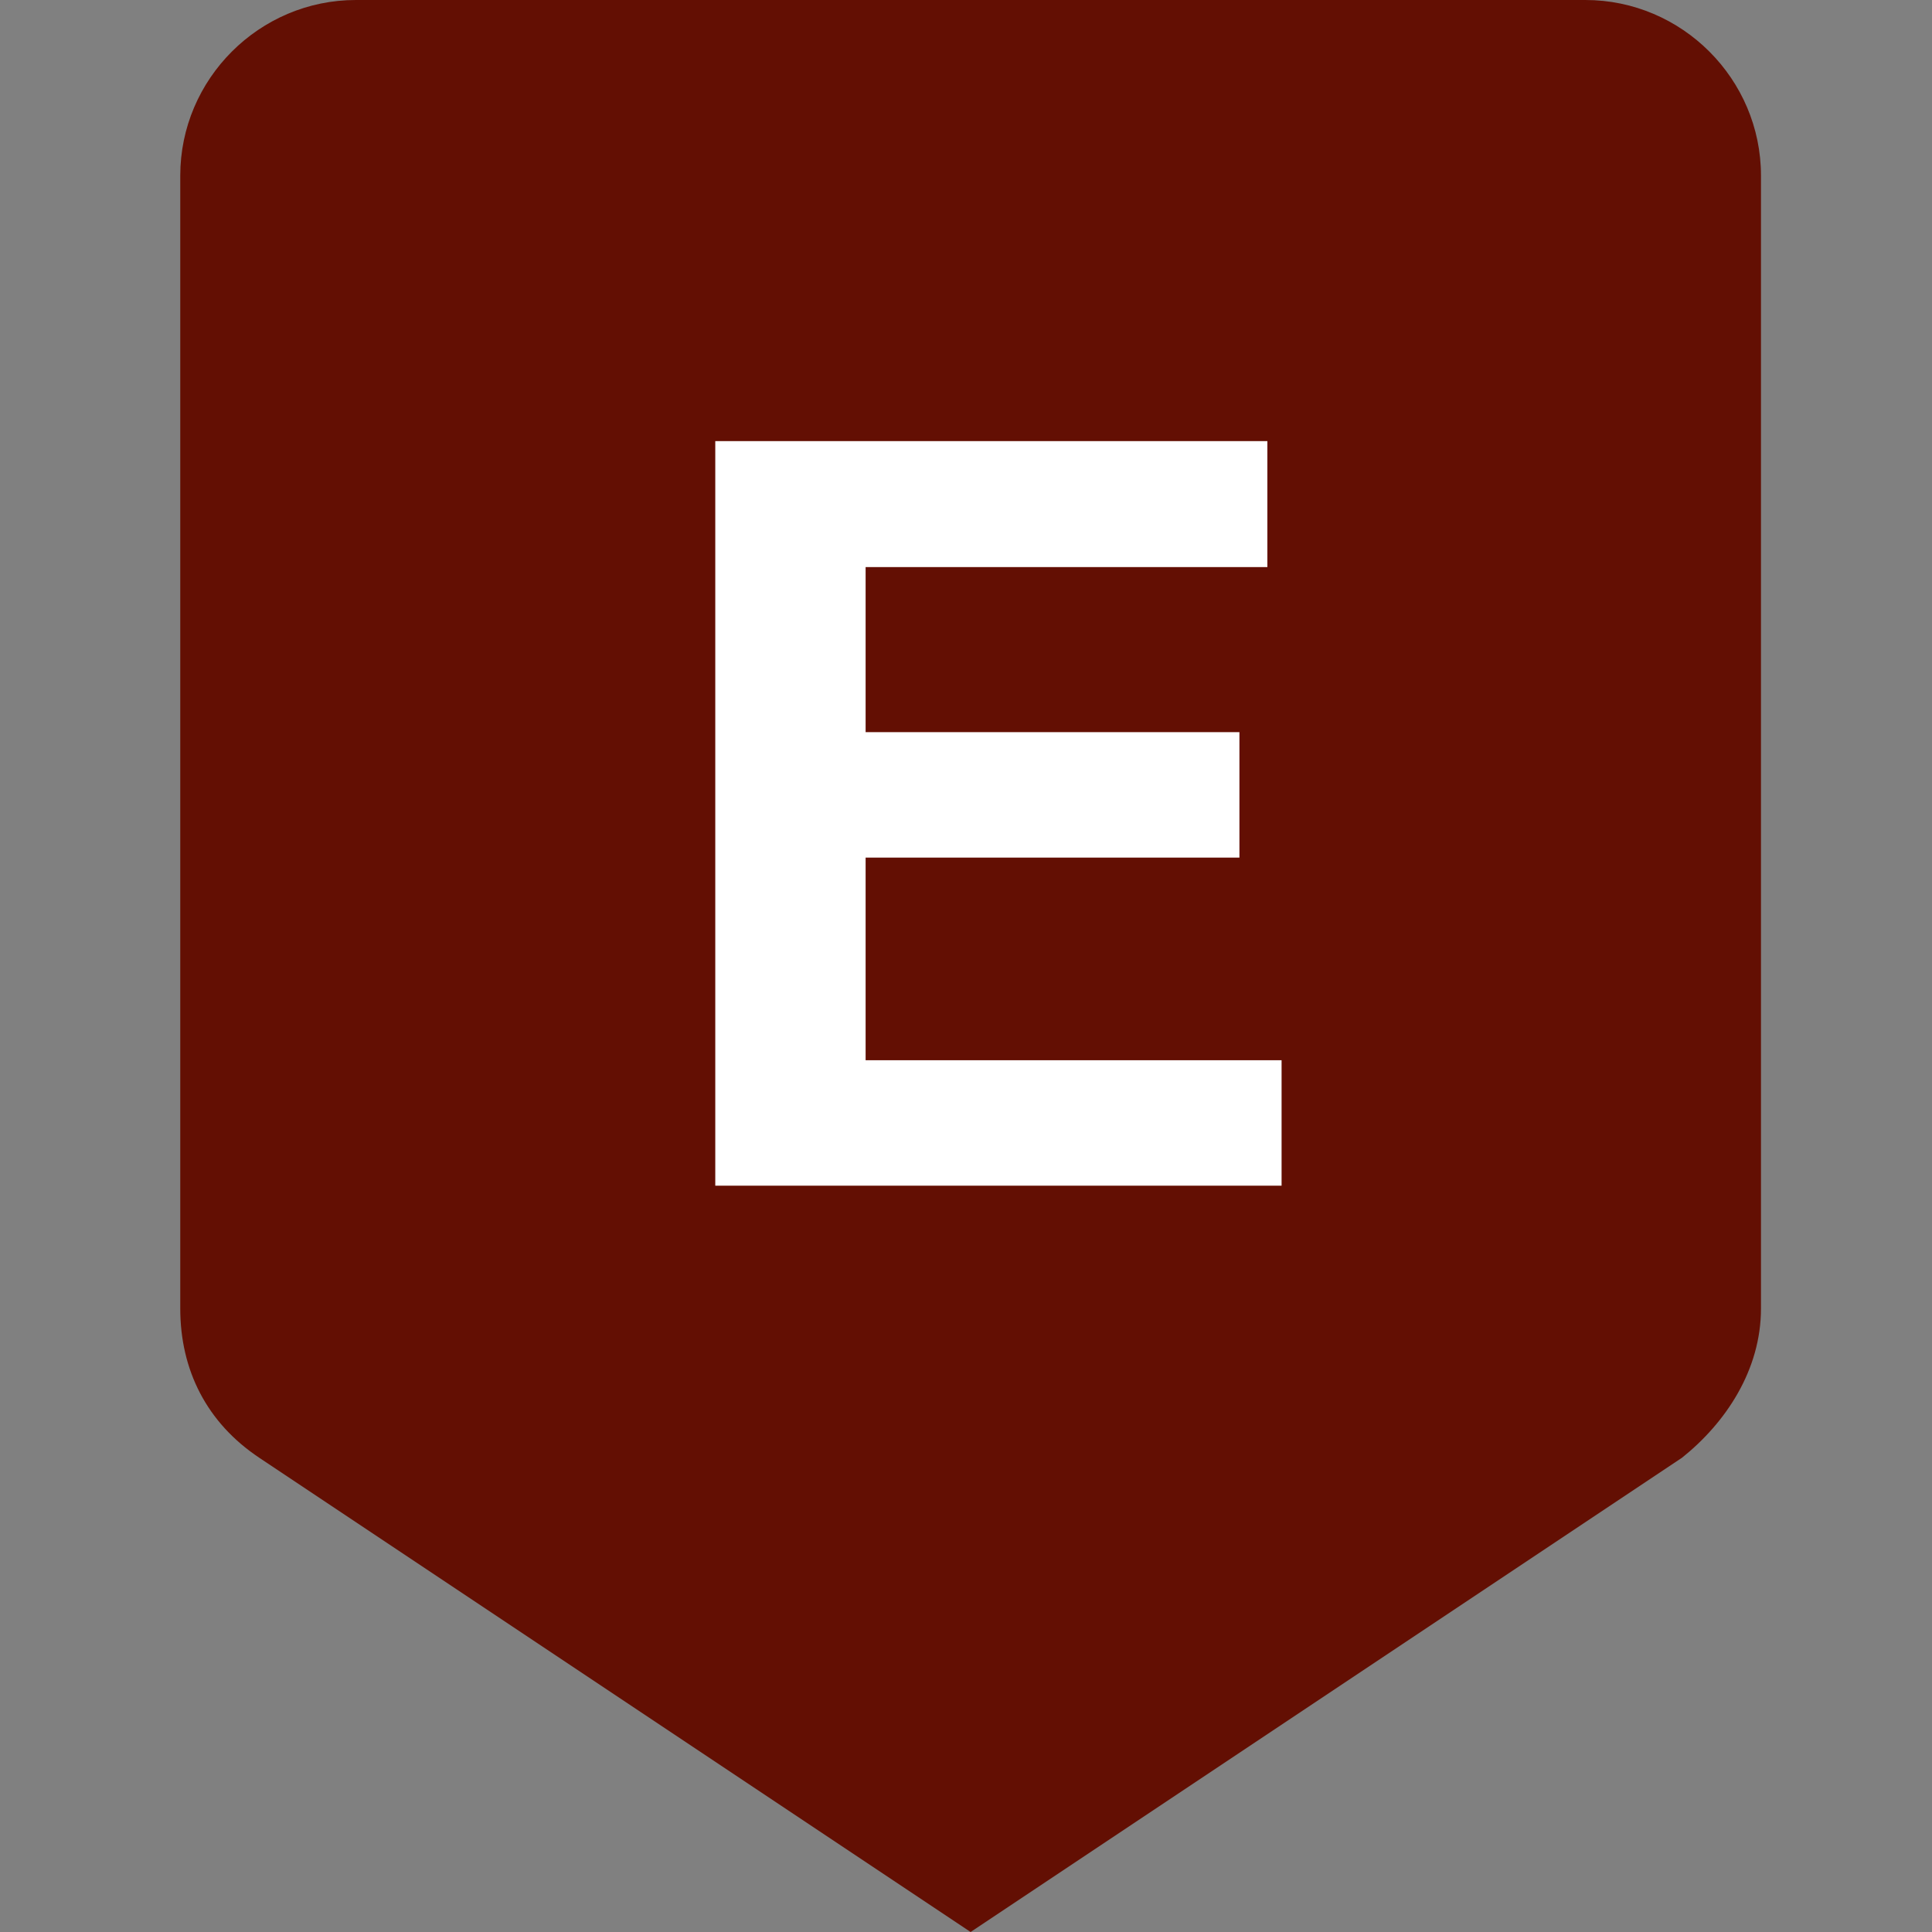
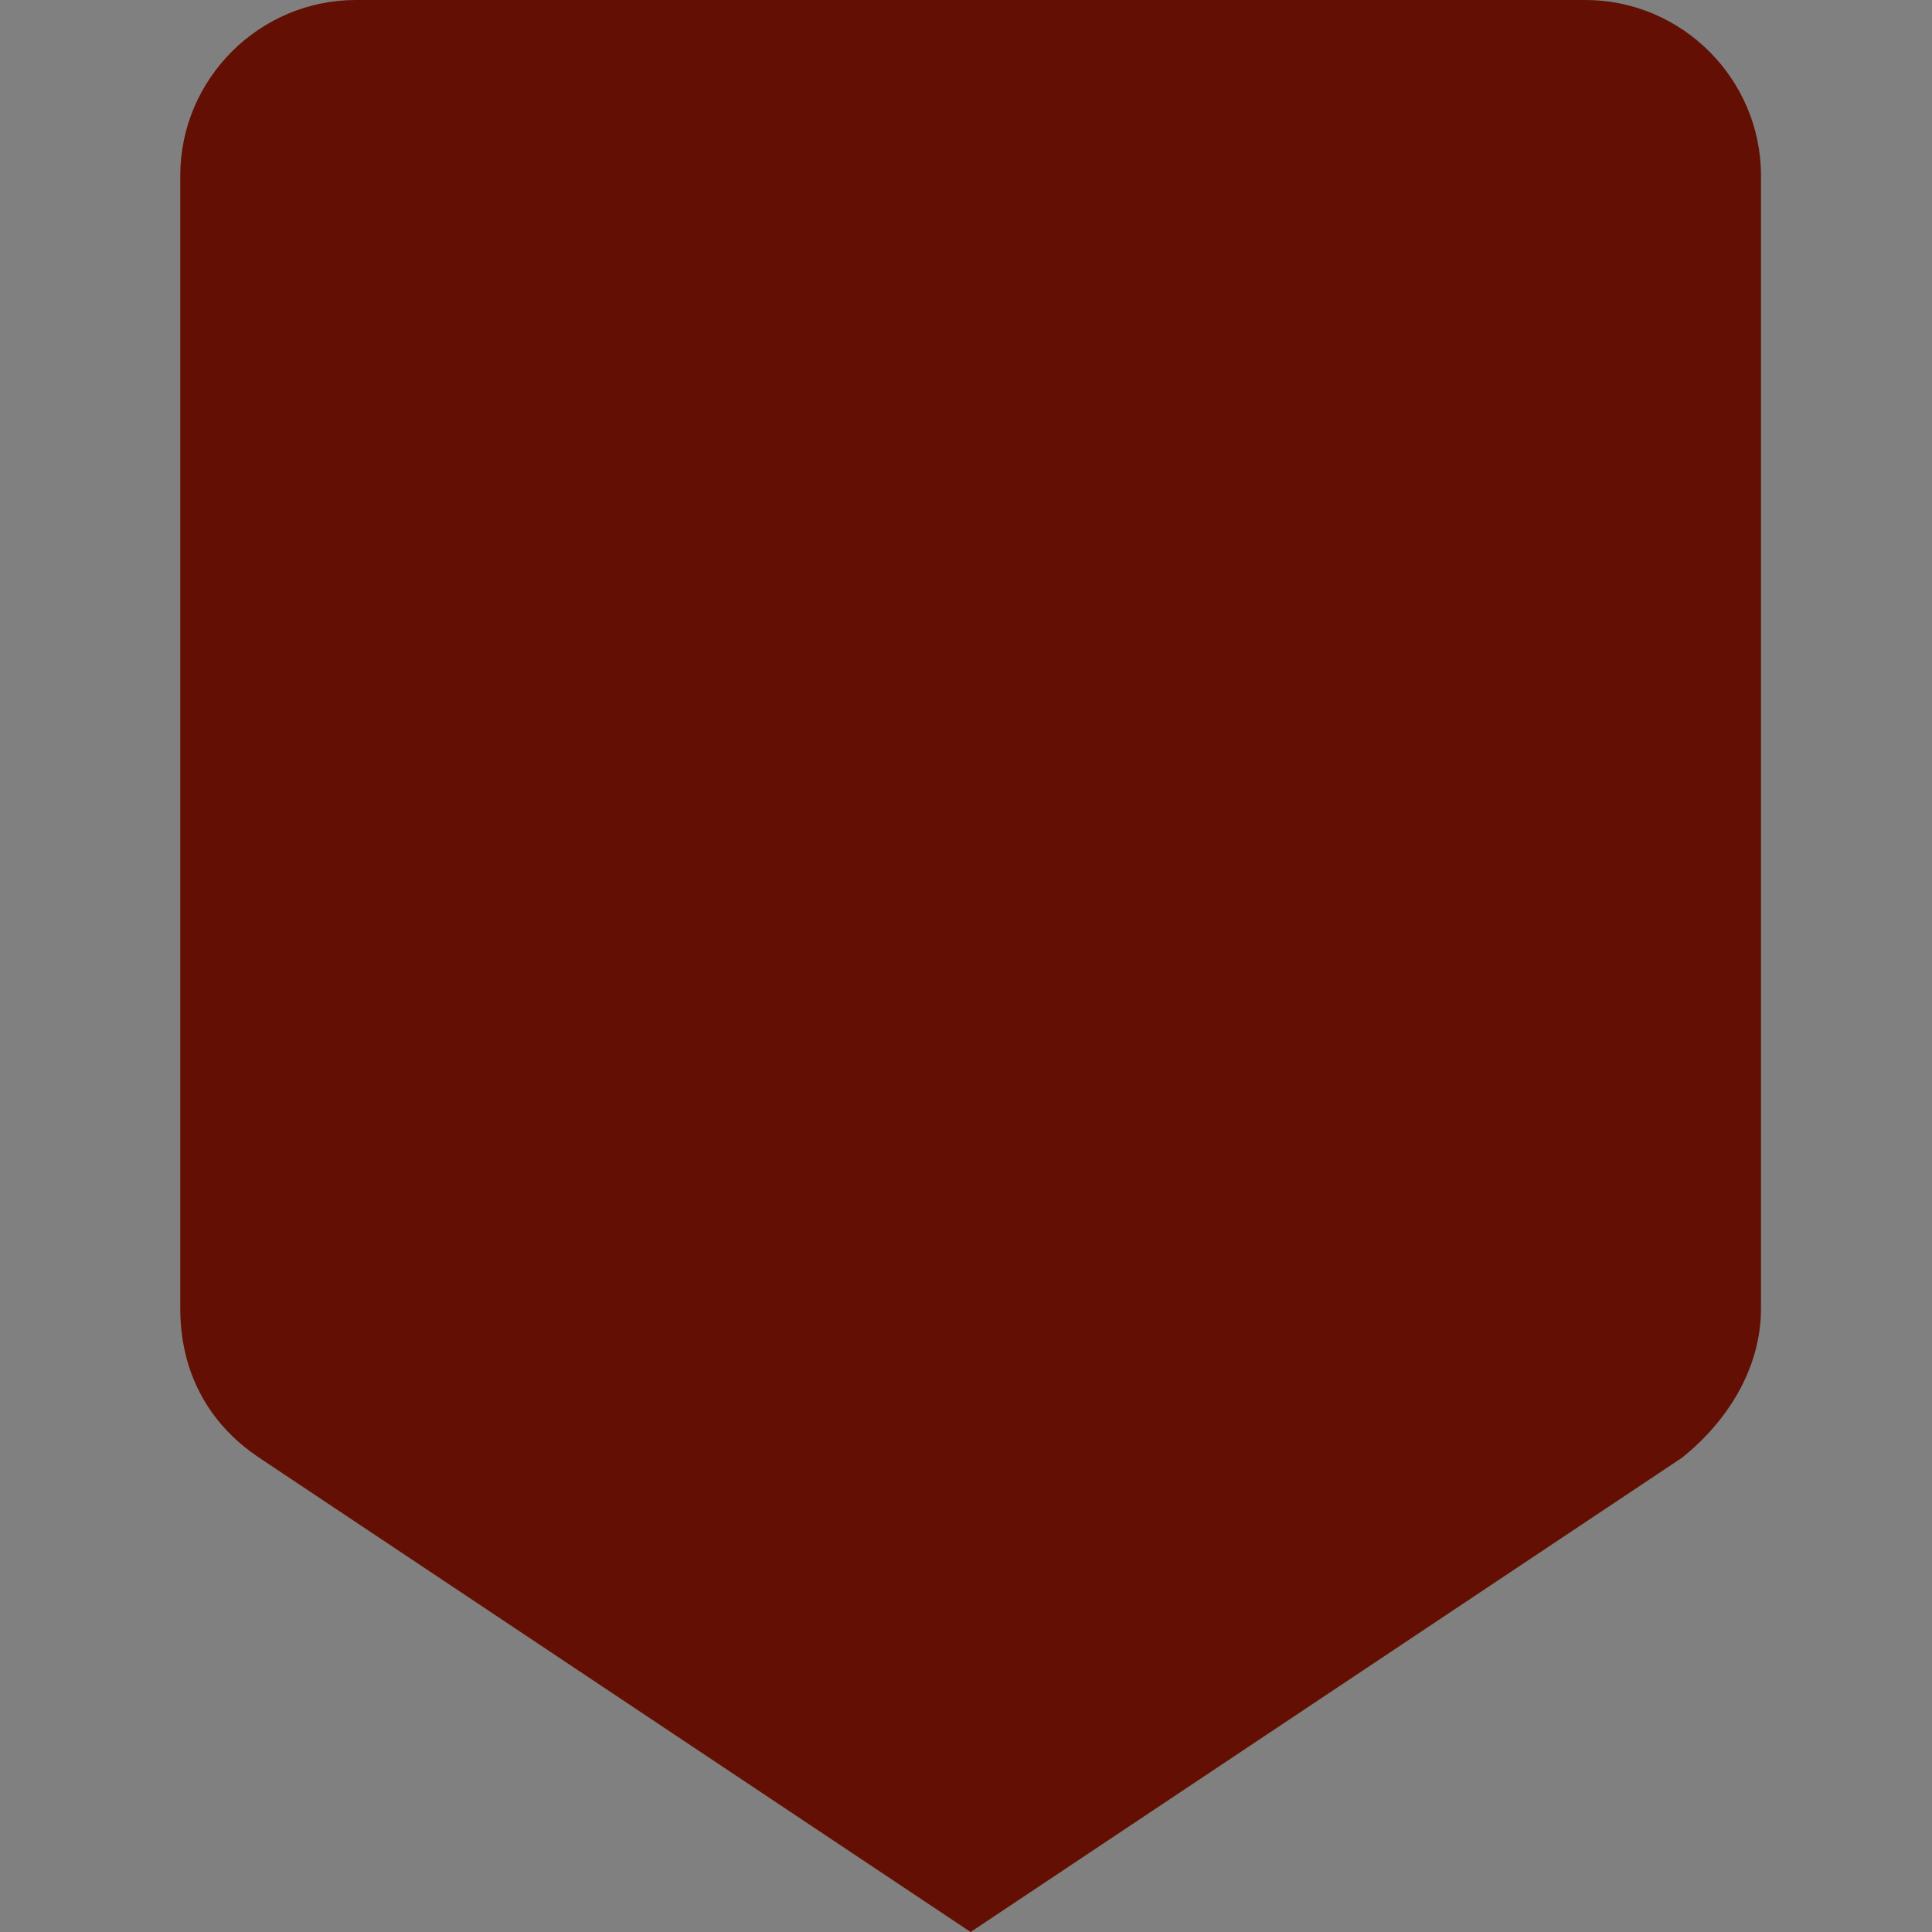
<svg xmlns="http://www.w3.org/2000/svg" version="1.1" id="Capa_1" x="0px" y="0px" width="512px" height="512px" viewBox="0 0 512 512" enable-background="new 0 0 512 512" xml:space="preserve">
  <rect x="0" y="0" width="512" height="512" fill="#808080" stroke="none" />
  <path fill="#630F03" d="M420.133,0H94.315C68.715,0,47.77,20.945,47.77,46.545v300.219c0,16.291,6.982,30.254,20.945,39.563  L257.225,512l188.51-125.673c11.637-9.31,20.943-23.272,20.943-39.563V46.545C466.678,20.945,445.732,0,420.133,0z" />
  <g enable-background="new    ">
-     <path fill="#FFFFFF" d="M189.555,314.22V116.897h146.309v33.381H229.396v43.744h99.064v33.246h-99.064v53.705h110.236v33.246   H189.555z" />
-   </g>
+     </g>
</svg>